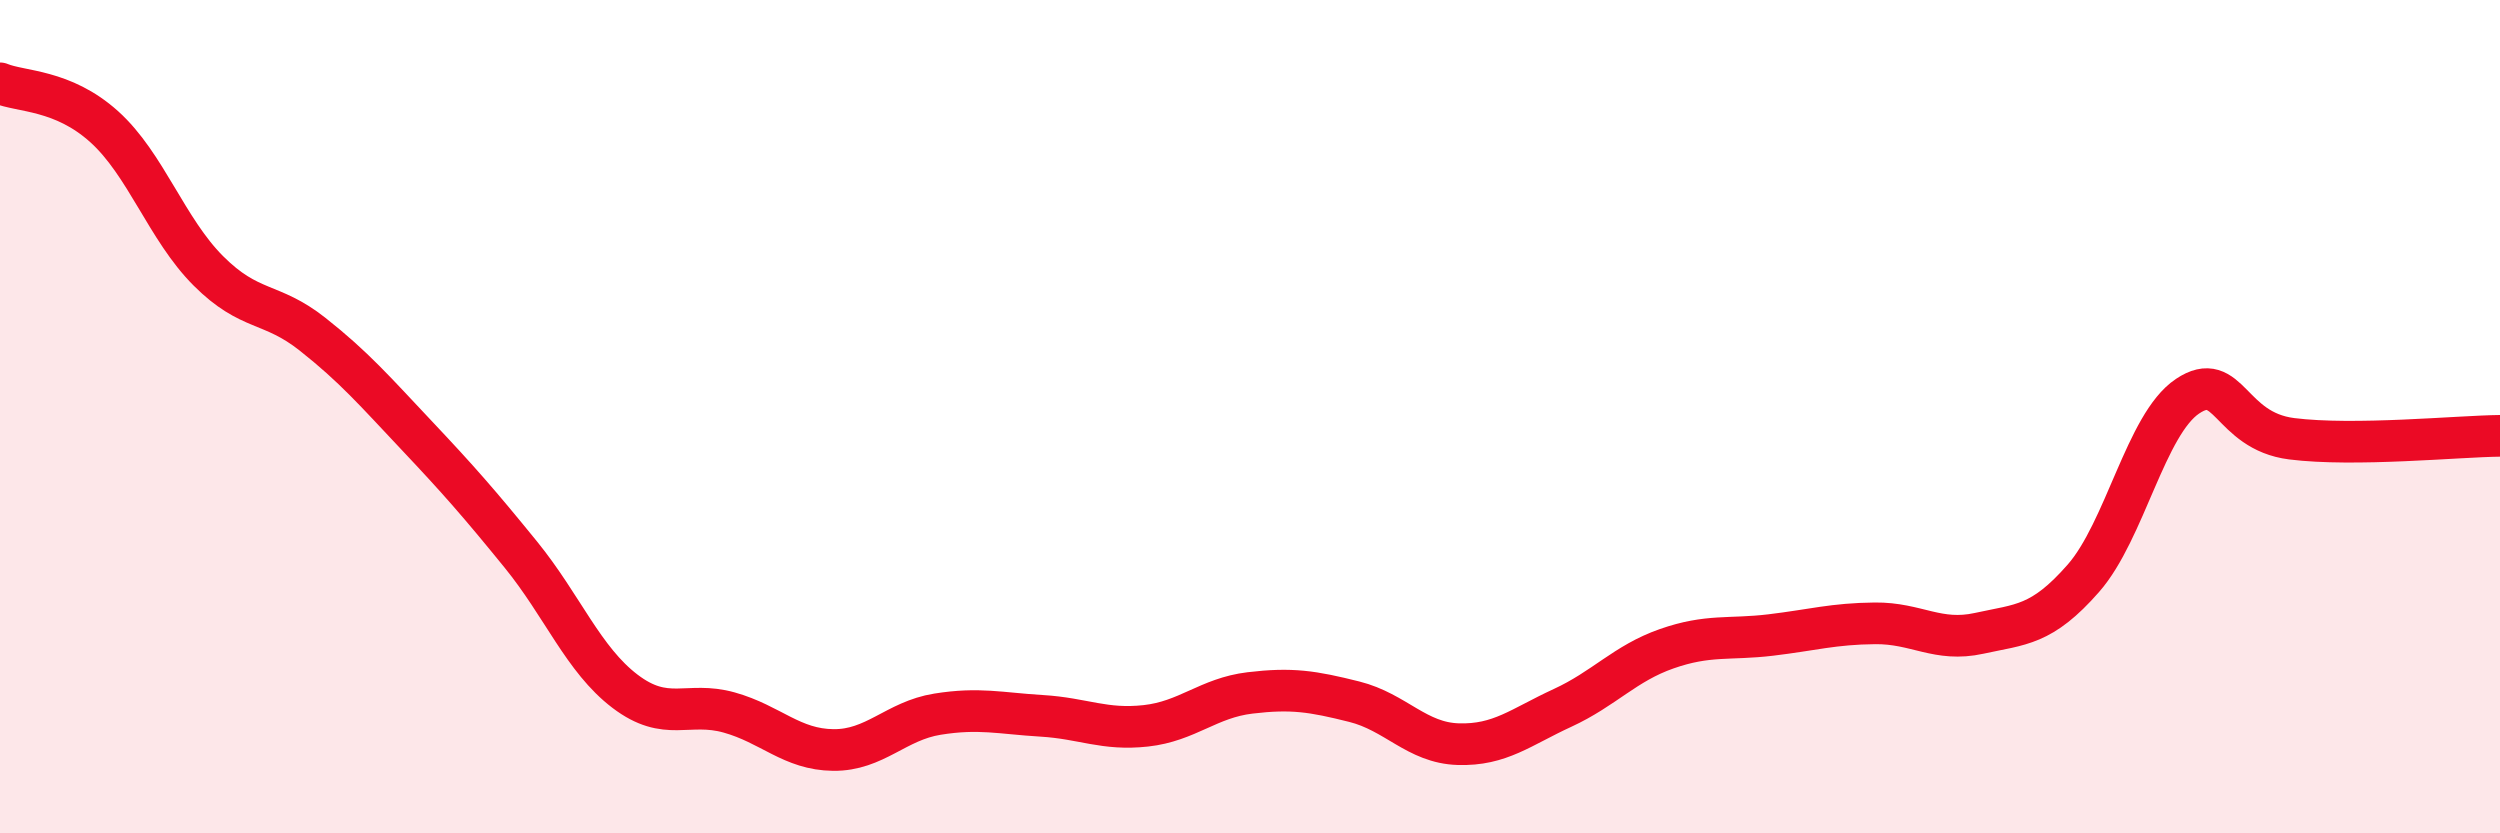
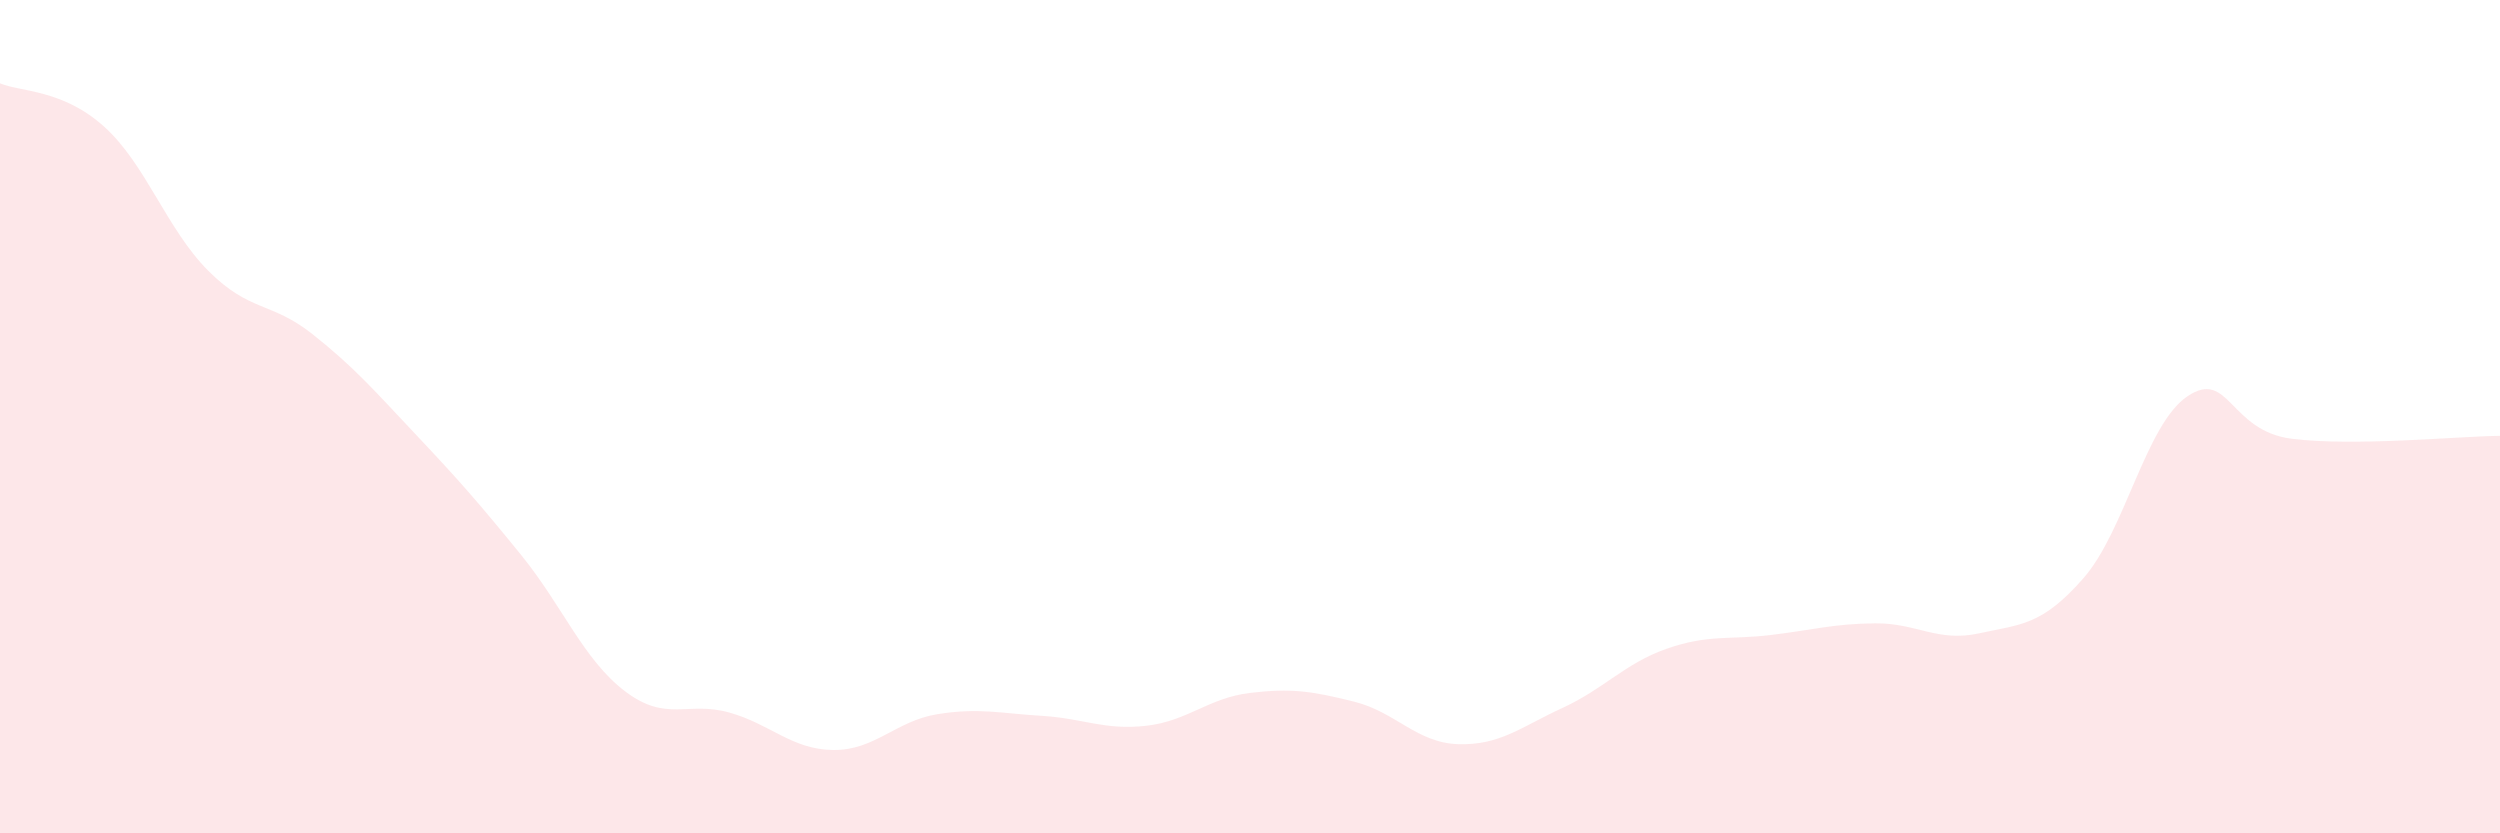
<svg xmlns="http://www.w3.org/2000/svg" width="60" height="20" viewBox="0 0 60 20">
  <path d="M 0,2 C 0.5,2.21 1.5,2.14 2.5,3.04 C 3.5,3.94 4,5.5 5,6.5 C 6,7.5 6.5,7.23 7.5,8.02 C 8.5,8.81 9,9.39 10,10.45 C 11,11.51 11.5,12.08 12.5,13.31 C 13.5,14.54 14,15.83 15,16.59 C 16,17.35 16.5,16.82 17.5,17.1 C 18.5,17.38 19,17.99 20,18 C 21,18.01 21.5,17.3 22.5,17.14 C 23.5,16.98 24,17.12 25,17.18 C 26,17.24 26.5,17.53 27.5,17.42 C 28.5,17.31 29,16.75 30,16.63 C 31,16.51 31.5,16.59 32.5,16.84 C 33.5,17.09 34,17.83 35,17.86 C 36,17.89 36.5,17.45 37.5,16.99 C 38.5,16.53 39,15.92 40,15.57 C 41,15.22 41.5,15.36 42.5,15.24 C 43.5,15.12 44,14.97 45,14.96 C 46,14.95 46.5,15.42 47.5,15.2 C 48.5,14.98 49,15.02 50,13.88 C 51,12.74 51.5,10.18 52.5,9.51 C 53.5,8.84 53.5,10.34 55,10.53 C 56.5,10.72 59,10.47 60,10.46L60 20L0 20Z" fill="#EB0A25" opacity="0.1" stroke-linecap="round" stroke-linejoin="round" />
-   <path d="M 0,2 C 0.5,2.21 1.5,2.14 2.5,3.04 C 3.5,3.94 4,5.5 5,6.5 C 6,7.5 6.5,7.23 7.5,8.02 C 8.5,8.81 9,9.39 10,10.45 C 11,11.51 11.5,12.08 12.5,13.31 C 13.5,14.54 14,15.83 15,16.59 C 16,17.35 16.5,16.82 17.5,17.1 C 18.5,17.38 19,17.99 20,18 C 21,18.01 21.5,17.3 22.5,17.14 C 23.5,16.98 24,17.12 25,17.18 C 26,17.24 26.5,17.53 27.5,17.42 C 28.5,17.31 29,16.75 30,16.63 C 31,16.51 31.5,16.59 32.5,16.84 C 33.5,17.09 34,17.83 35,17.86 C 36,17.89 36.5,17.45 37.5,16.99 C 38.5,16.53 39,15.92 40,15.57 C 41,15.22 41.5,15.36 42.5,15.24 C 43.5,15.12 44,14.97 45,14.96 C 46,14.95 46.5,15.42 47.5,15.2 C 48.5,14.98 49,15.02 50,13.88 C 51,12.74 51.5,10.18 52.5,9.51 C 53.5,8.84 53.5,10.34 55,10.53 C 56.5,10.72 59,10.47 60,10.46" stroke="#EB0A25" stroke-width="1" fill="none" stroke-linecap="round" stroke-linejoin="round" />
</svg>